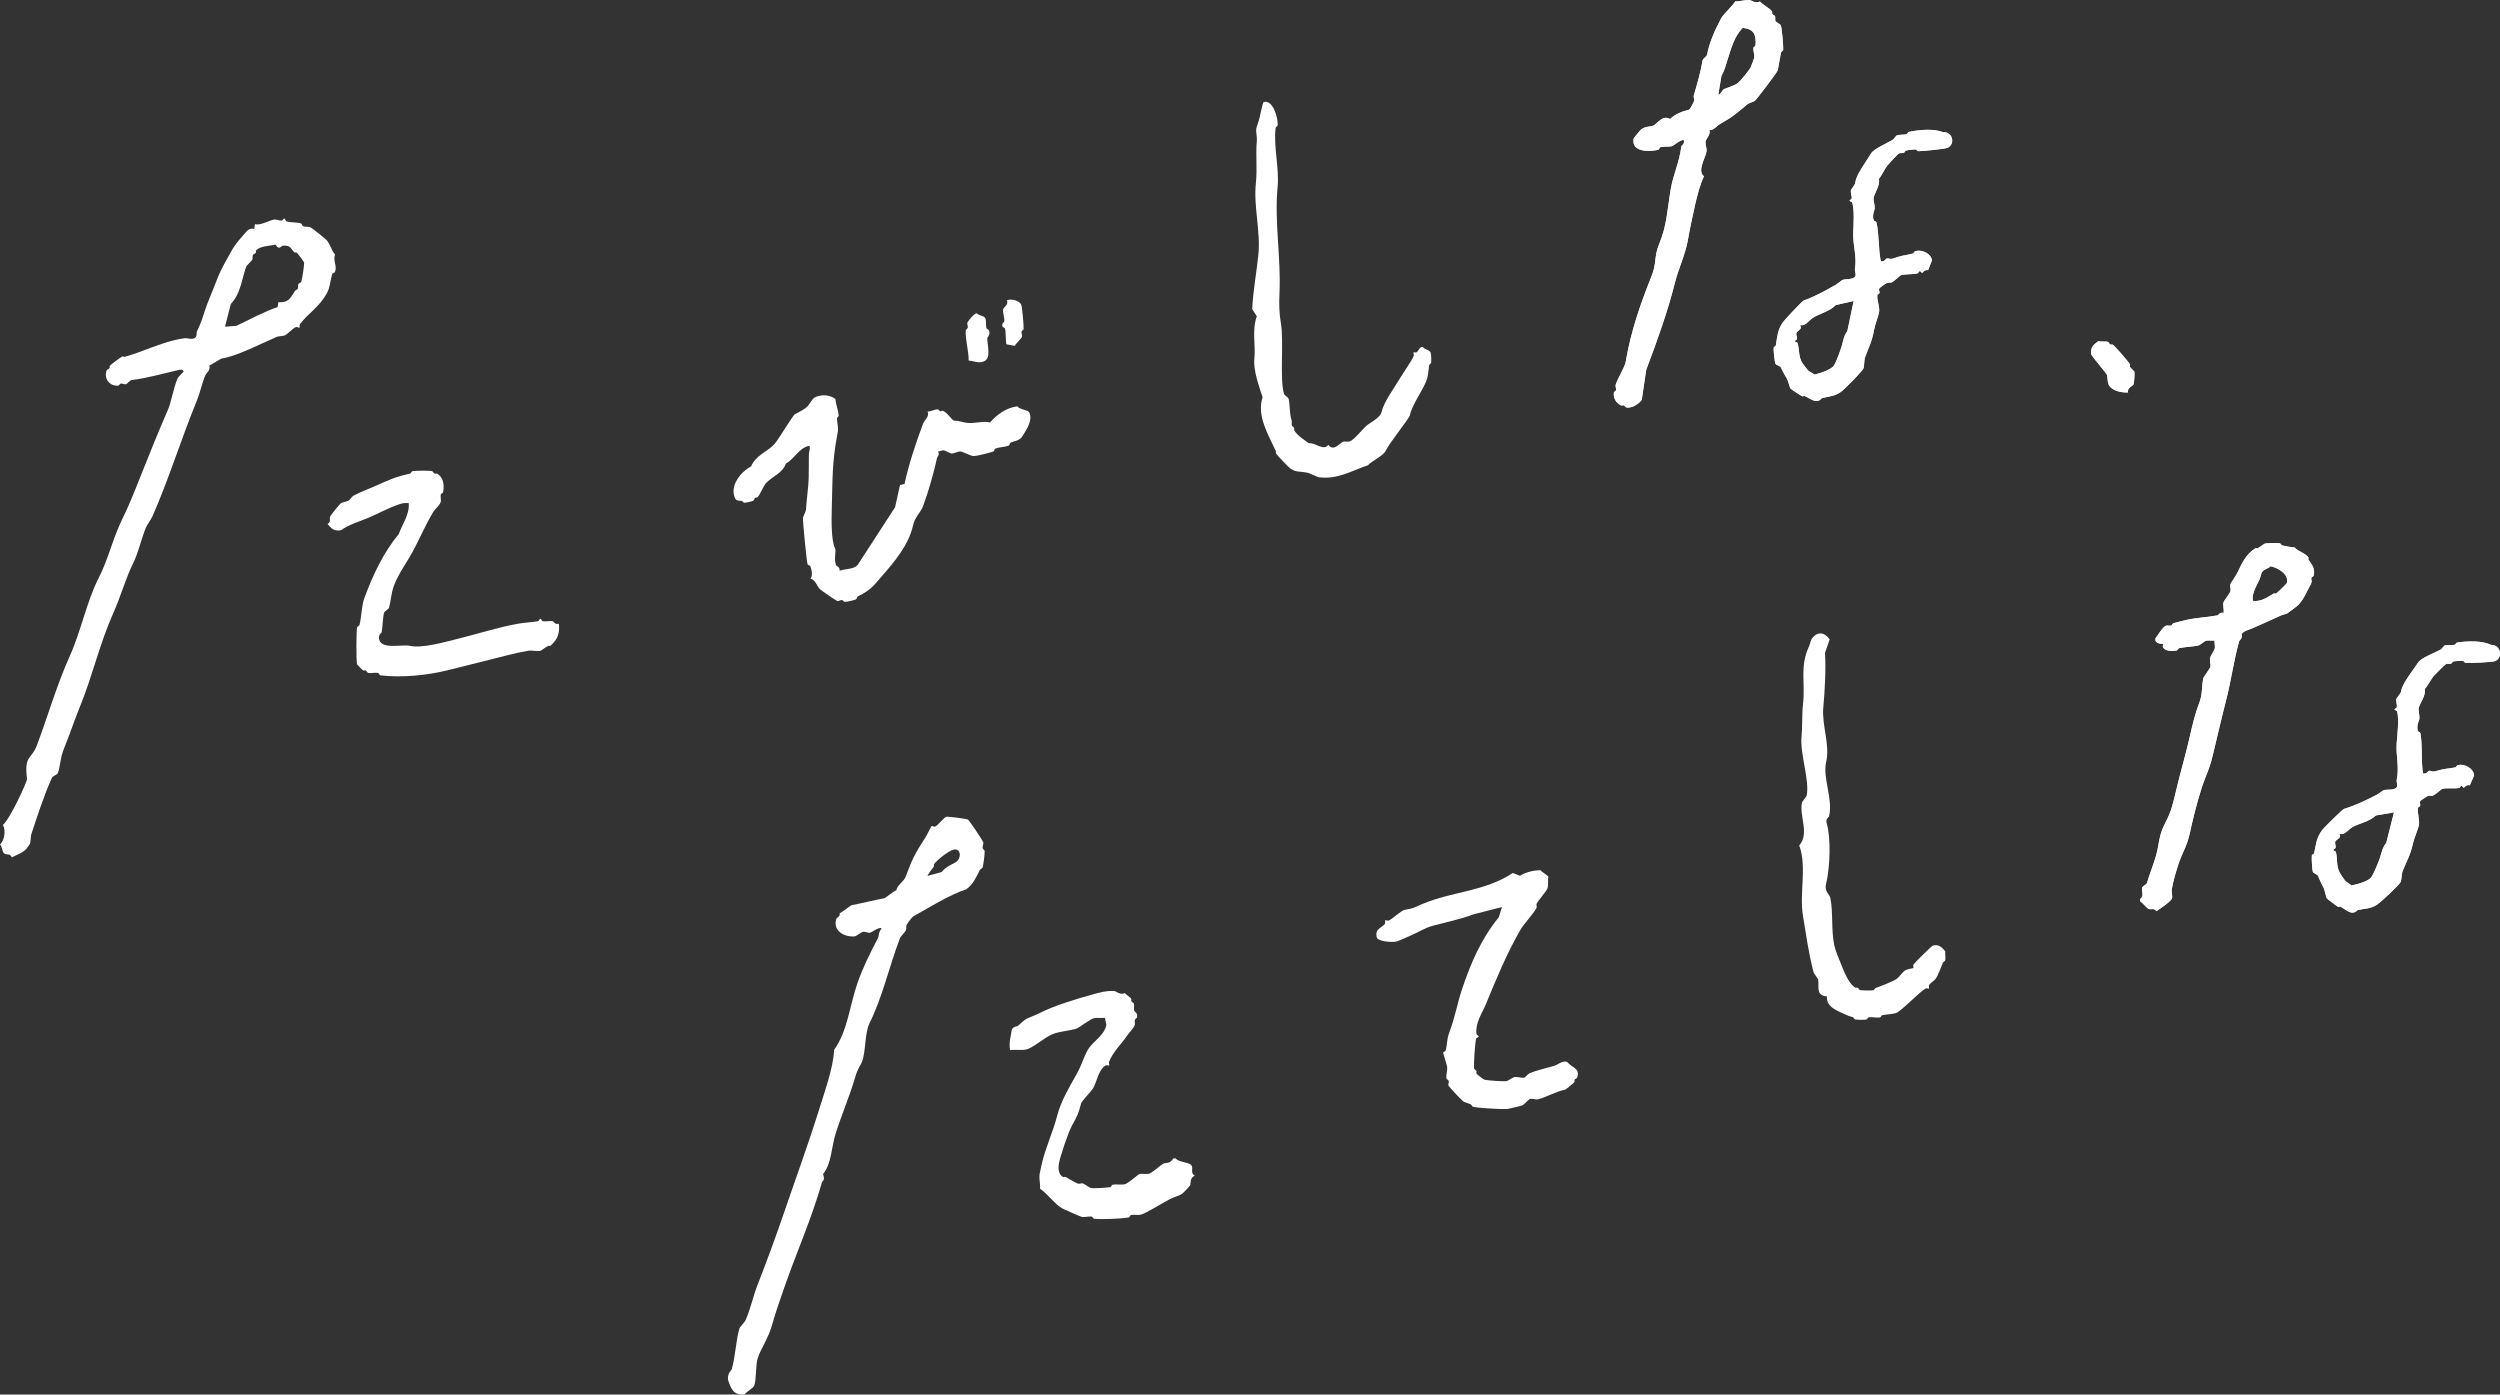
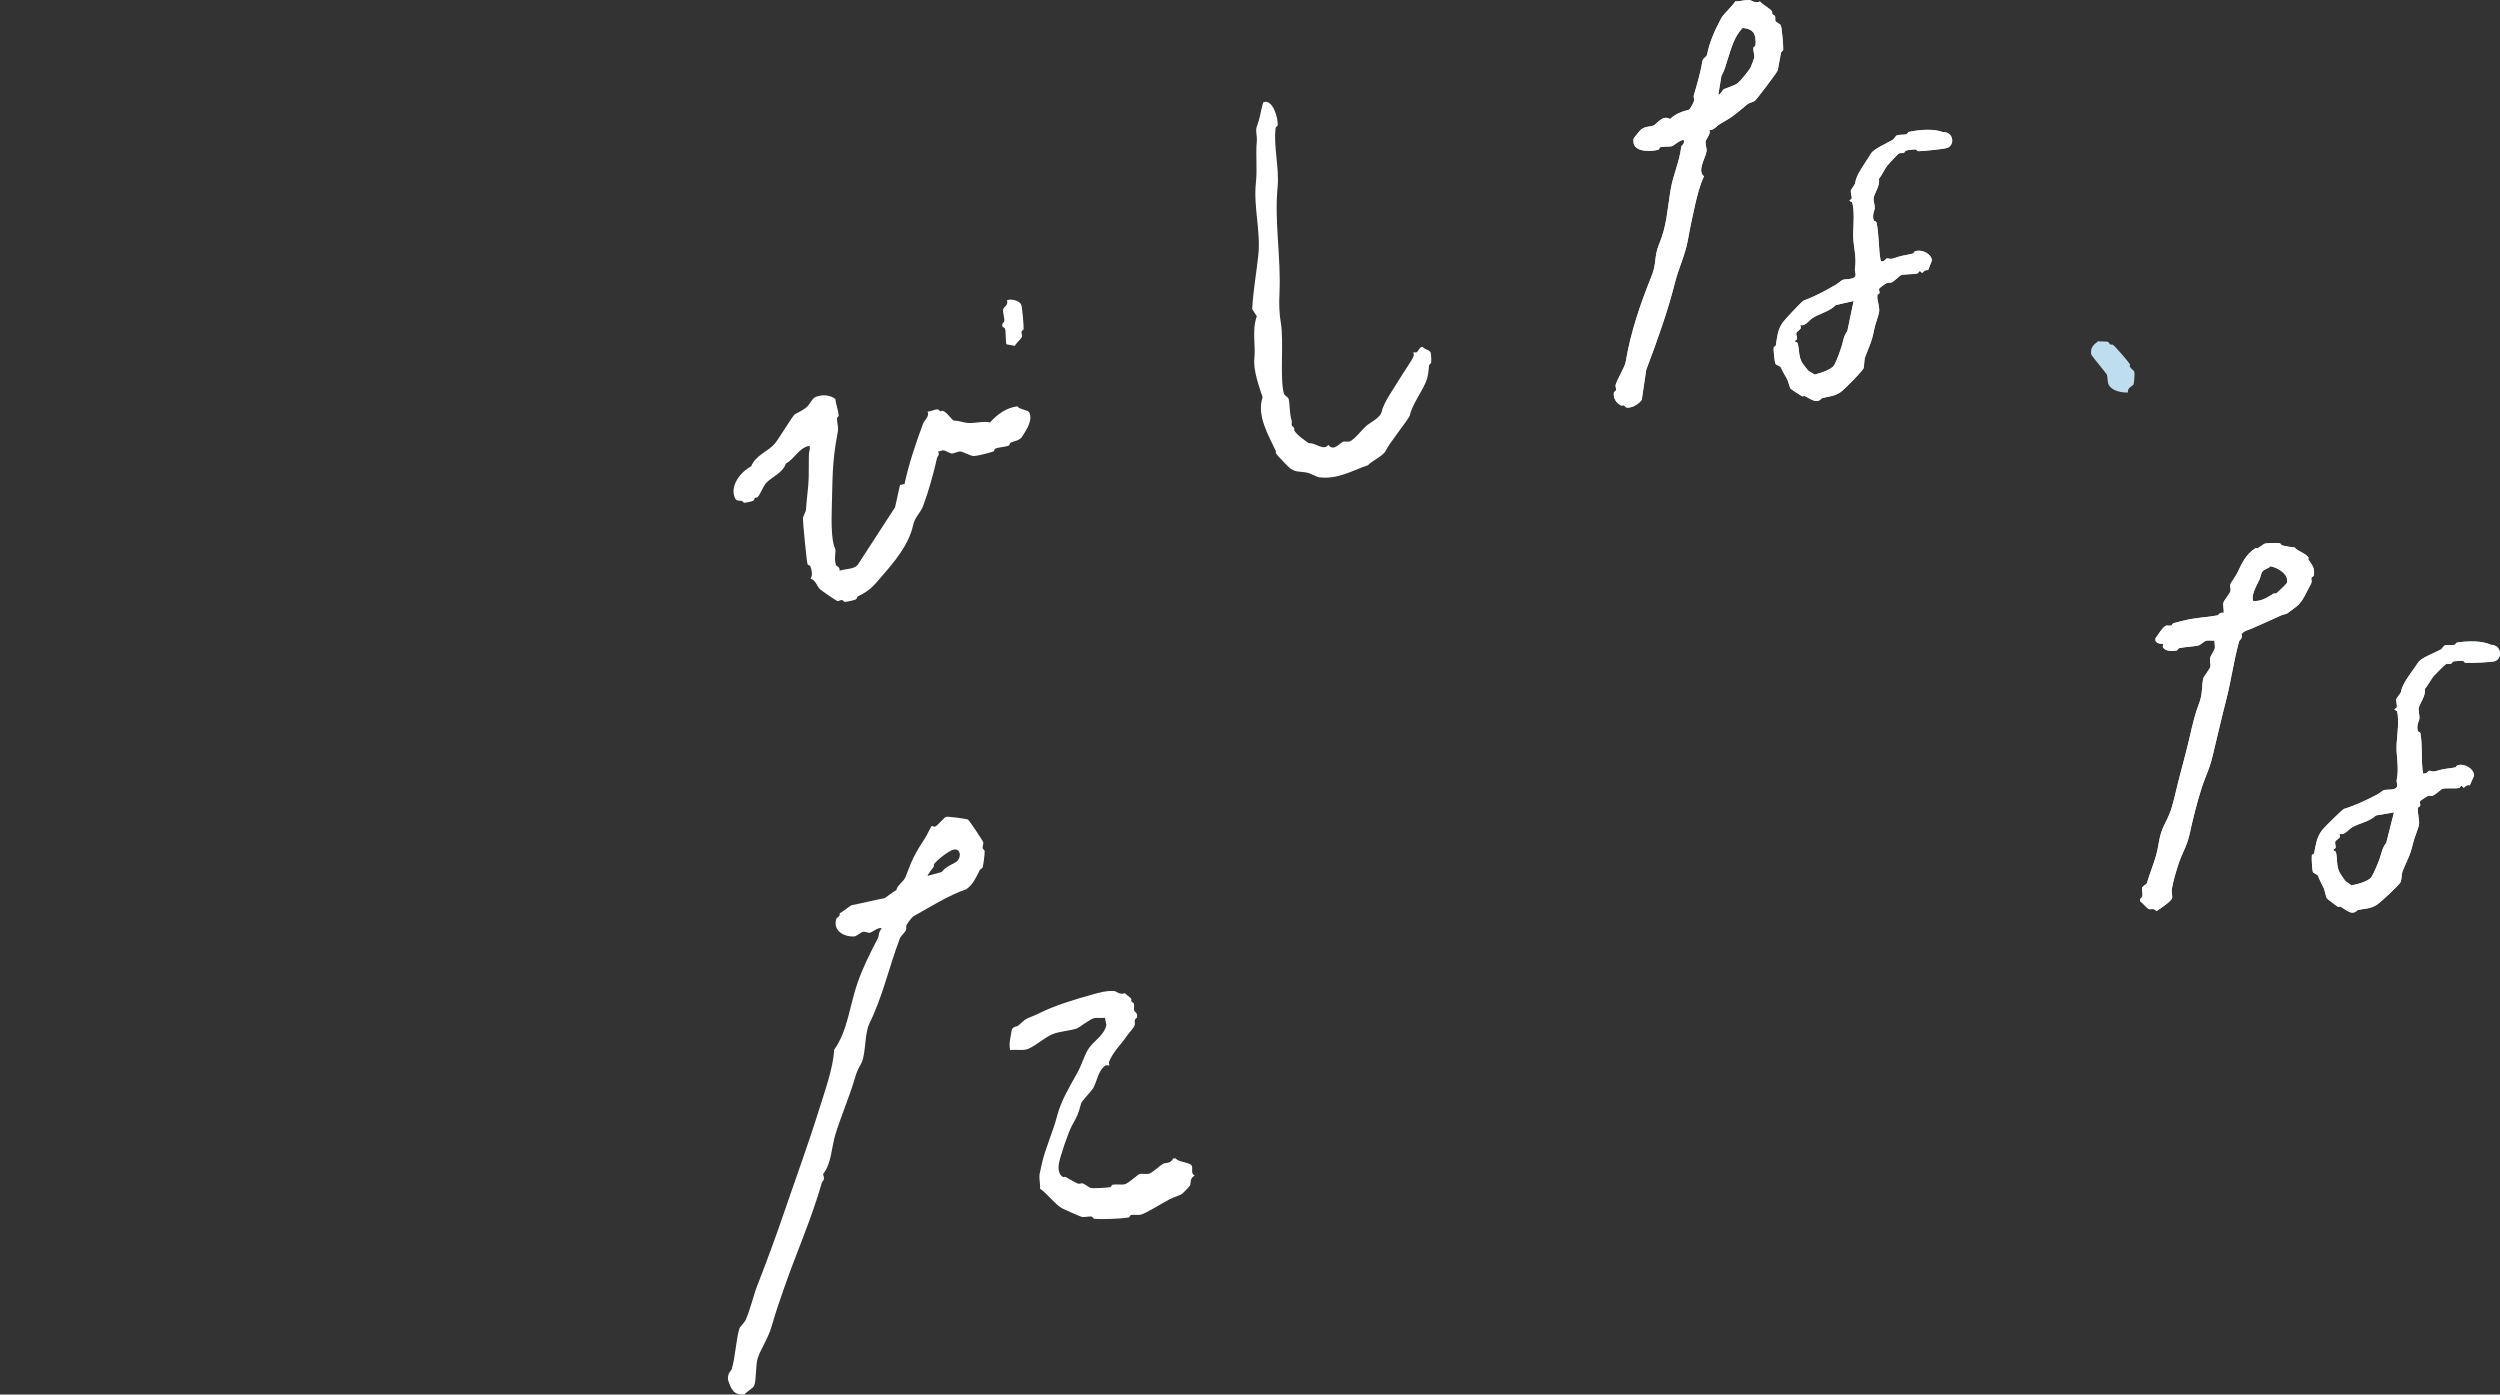
<svg xmlns="http://www.w3.org/2000/svg" viewBox="0 0 384 214.197">
  <rect x="0" y="0" width="384" height="214.197" fill="#333333" stroke="none" />
  <defs>
    <style>
      .cls-1 {
        mix-blend-mode: difference;
      }

      .cls-2 {
        fill: #beddef;
      }

      .cls-3 {
        isolation: isolate;
      }

      .cls-4 {
        fill: #fff;
      }
    </style>
  </defs>
  <g class="cls-3">
    <g id="_レイヤー_2" data-name="レイヤー 2">
      <g id="contents">
        <g class="cls-1">
          <g>
            <path class="cls-4" d="M135.421,142.635c-.289-.381-1.539.589-1.773.63-.328.057-.782-.201-1.109-.143-.169.03-1.075.685-1.218.701-1.482.169-3.509-.77-2.843-2.728.065-.19.631-.313.479-.797.376-.177,1.713-1.236,1.855-1.263,1.68-.319,3.345-.749,5.025-1.068.142-.027,1.479-1.086,1.855-1.263.068-.688,1.135-1.318,1.382-1.968,1.004-2.645,1.386-3.534,3.037-6.048.235-.358.905-1.734.985-1.805.079-.07.365.16.555.072.461-.216,1.387-1.443,1.697-1.498.323-.058,3.03.292,3.328.43.181.084,2.338,3.303,2.364,3.525.032.273-.147.584-.109.845.026.181.311.312.315.47.013.493-.182,2.096-.327,2.534-.05.15-.338.203-.424.375-.564,1.128-1.067,2.276-2.073,2.952-2.813.965-5.495,2.71-8.05,4.113-.321.176-.933,1.023-1.115,1.359-.119.22.009.609-.109.845-.122.243-.832.984-.903,1.171-1.769,4.656-2.574,8.753-4.703,13.132-.735,1.512-.539,4.309-1.133,5.864-.258.674-.592.824-1.067,2.438-.837,2.844-2.12,5.857-2.994,8.63-.652,2.068-.605,4.572-1.927,6.191.359,1.056-.09,1.009-.164,1.267-1.623,5.697-4.036,11.058-5.879,16.414-.719,2.091-1.217,3.481-1.873,5.769-.498,1.737-1.784,3.677-2.133,4.877-.341,1.172-.163,3.222-.545,4.223-.11.289-1.203.926-1.485,1.311-1.682.107-2.019-.78-2.528-2.258-.077-1.081.527-1.432.588-1.641.558-1.912.667-4.693,1.188-6.287.049-.15.808-.96.903-1.171.805-1.782,1.163-3.666,1.818-5.347,1.425-3.656,2.796-7.367,4.061-11.068,1.826-5.344,3.752-10.572,5.455-16.04.888-2.853,2.142-6.315,2.309-9.147,2.093-2.951,2.378-6.837,3.582-10.271.838-2.391,1.959-4.626,3.146-6.893.152-.29.066-.973.561-1.43ZM142.483,134.531l2.143-.582c.625-.771,1.388-1.082,2.067-1.45,1.112-.604.923-2.345-.309-1.972-.739.223-2.384,1.509-2.916,2.2-.066.086.017.324-.055.422-.2.276-1.009,1.281-.93,1.383Z" />
-             <path class="cls-4" d="M293.898,148.682c.066-.064-.088-.358.006-.522.135-.236,2.79-2.87,2.992-2.923.887-.233,1.378.257,1.904.892-.064.438.076.996-.016,1.392-.029.127-.291.196-.352.344-.263.639-.733,1.929-1.072,2.423-.247.359-.863.694-1.056,1.032-.094.164.06.458-.006.522s-.356-.096-.522-.006c-.906.491-3.853,3.579-4.568,3.775-.677.186-1.398.187-2.092.324-.136.027-.221.324-.352.344-.533.082-1.199-.096-1.74-.02-.131.018-.221.326-.352.344-.411.056-1.346.055-1.74-.02-.129-.024-.203-.31-.344-.352-.479-.143-.538-.12-1.04-.36-1.153-.55-3.084-1.135-2.926-2.817-1.807-.156-1.14-1.537-1.362-2.625-.027-.131-.644-.898-.684-1.052-.789-3.028-1.118-5.569-1.64-8.717-.582-3.506.639-7.527-.572-10.792,1.628-1.908-.046-4.547.424-6.606.027-.118.681-.917.708-1.036.514-2.249-1.047-6.471-.78-9.07.148-1.445.053-3.478.216-4.884.412-3.55-.556-5.805.96-9.05.104-.222.257-.883.36-1.04.807-1.232,1.97-1.144,2.784.032l-.72,2.079c.168,2.337-.014,5.759-.256,8.363-.256,2.755,1.059,5.747.44,8.371-.585,2.475,1.096,5.675.44,8.371-.031.128-.559.356-.36,1.04.676,2.317.525,6.821-.108,9.393-.271,1.101.561,1.549.672,2.095.448,2.194.108,5.021.612,7.314.192.873.677,1.951,1.012,2.795.461,1.16,1.154,3.028,2.22,3.679.074.045.241-.046.348.004.15.07.221.323.344.352.335.079,1.751.095,2.088.024.13-.027.206-.294.352-.344.75-.258,2.548-.967,3.148-1.356.482-.312.939-1.097,1.408-1.376.262-.155,1.173-.286,1.222-.334Z" />
            <g>
              <g>
                <path class="cls-2" d="M340.153,98.386c-.418.059-.95-.058-1.323.03-.134.032-.986.697-1.116.726-.856.192-2.111.21-3.014.418-.147.034-.226.331-.369.359-.727.14-1.702.123-2.092-.479-.105-.162.059-.461-.014-.526-.05-.044-.898.053-1.147-.5l-.009-.35c.315-.385,1.13-1.814,1.651-1.965.235-.068.533.055.756-.017.151-.048.221-.315.369-.359.47-.139,1.059-.265,1.503-.384,1.734-.466,3.535-.495,5.273-.819.147-.027.324-.55.936-.372.057-.496-.134-1.125-.041-1.577.063-.306.996-1.433,1.088-1.777.08-.301-.108-.752-.027-1.051.029-.106.885-1.359,1.088-1.777.685-1.414,1.261-2.785,2.739-3.742.08-.052.279.049.378-.008.24-.139.993-.699,1.116-.726.407-.091,1.829-.113,2.268-.051.142.02.236.311.387.342.611.126,1.272.261,1.899.308.571.668,1.598.808,2.12,1.53.057.078-.051.262.009.35.577.856,1.014,1.294.82,2.436-.022.132-.334.218-.369.359-.055.227.081.492.018.701-.097.321-.55,1.057-.719,1.418-.333.712-.901,1.772-1.641,2.316-.205.151-1.39,1.058-1.484,1.085-.516.15-.569.113-1.125.376-1.393.658-2.744,1.231-4.112,1.845-.596.268-1.299.355-1.678.914.266.583-.302.892-.351,1.06-.825,2.868-1.219,6.046-2.03,9.161-.602,2.312-1.371,5.647-2.049,8.46-.3,1.244-.588,2.029-1.052,3.179-.852,2.116-1.535,4.761-2.085,7.058-.217.904-.401,1.928-.683,2.82-.378,1.196-.996,2.215-1.421,3.538-.393,1.224-.819,2.612-1.033,3.88-.072.428.137,1.028.036,1.402-.127.471-1.962,1.692-2.406,1.982-.325-.518-.769-.235-1.143-.325-.275-.067-.974-.986-1.355-1.197l-.009-.35c.688-.408.181-1.197.332-1.76.052-.193.68-.519.738-.718.443-1.527,1.001-2.796,1.402-4.238.507-1.825.362-2.975,1.384-4.939,1.013-1.947,1.219-3.07,1.753-5.298.646-2.696,1.469-5.475,2.058-8.109.393-1.76.832-3.536,1.384-4.939.589-1.497.384-2.556.656-3.871.061-.294,1.027-1.483,1.088-1.777.085-.412-.119-.984-.036-1.402.031-.158.689-1.262.719-1.418.07-.36-.072-.834-.032-1.226ZM346.045,92.294c1.241.166,2.213-.538,3.185-1.123.094-.057.296.045.378-.008.226-.147,1.63-1.507,1.66-1.615.346-1.284-1.285-2.331-2.525-2.573-.373.429-.953.375-1.3.906-.105.161-.247.833-.351,1.06-.269.587-.664,1.269-.895,1.948-.171.505-.232.887-.152,1.406Z" />
                <path class="cls-2" d="M372.167,118.785c.617.139.726-.317.907-.37.389-.114.316.298,1.485-.083.847-.276,1.729-.284,2.578-.463.138-.029.206-.301.351-.339,1.165-.302,2.544.614,2.526,1.615l-.65,1.473c-.574-.143-.83.365-.907.37-.124.007-.268-.304-.392-.297-.124.007-.21.311-.351.339-.757.151-1.958-.045-2.599.145-.092.027-1.016.858-1.423,1.037-.203.089-.54-.048-.742.041-.249.11-1.203.695-1.248.868-.053.203.099.443.041.636-.041.135-.334.221-.351.339-.108.764.272,1.78.165,2.545-.091.644-.728,2.022-.928,2.925-.409,1.84-.893,2.523-1.588,4.238-.134.33-.161,1.221-.268,1.611-.108.392-3.031,3.135-3.682,3.557-.996.646-1.881.577-2.929.802-.106.023-.356.528-1.093.38-.595-.204-1.043-.61-1.547-.872-.091-.048-.293.065-.371.021-.262-.147-1.723-1.243-1.763-1.338-.168-.403-.293-1.194-.474-1.57-.358-.742-.538-1.034-.866-1.867-.068-.172-.716-.423-.784-.595-.122-.311-.221-2.15-.165-2.545.017-.121.322-.21.351-.339.288-1.295.334-2.387,1.258-3.582.298-.386,3.095-3.146,3.331-3.218,1.87-.575,3.414-1.346,5.074-2.198.231-.119.945-.667,1.072-.698.565-.138,1.832.118,2.011-.591.068-.27-.121-.666-.062-.954.431-2.116-.16-3.706.001-5.746.088-1.121.386-3.556.062-4.792-.032-.12-.385-.191-.392-.297s.335-.216.351-.339c.051-.398-.151-.899-.082-1.272.022-.118.607-.807.681-.996.107-.273.089-.498.309-.975.575-1.244,1.597-2.459,2.372-3.644.469-.717,2.496-1.456,3.413-1.946.247-.132.515-.622.701-.678.387-.115,1.038.013,1.485-.083.141-.03.216-.317.351-.339,1.668-.271,3.931-.3,5.238.347,1.603-.003,1.834,2.139.536,2.524-.534.158-3.722.285-4.455.248-.137-.007-.248-.283-.392-.297-.34-.034-1.151.011-1.485.083-.135.029-.2.288-.351.339-.217.073-.514-.029-.742.041-.137.042-1.699,1.587-1.928,1.863-.413.498-.878,1.457-1.361,1.991.251.877-.812,2.297-.928,2.925-.085.459.158,1.093.103,1.59-.05.456-.479.966-.248,1.929.028.118.37.183.392.297.37,1.941.095,4.221.402,6.203ZM367.712,124.78l-2.764.473c-1.022.956-2.506,1.175-3.609,1.797-.47.265-.878.805-1.423,1.037-.195.083-.495-.028-.557.031-.065.063.119.321.031.477-.128.227-.66.514-.701.678-.066.263.102.65.062.954-.017.124-.357.233-.351.339.007.106.36.177.392.297.274,1.046.03,2.084.577,3.16.084.165.732,1.122.825,1.231.222.262.712.476.98.744.882-.155,2.654-.628,3.083-1.289.408-.629,1.039-2.203,1.3-2.945.262-.747.367-1.575.97-2.289l1.186-4.695Z" />
              </g>
              <g>
                <path class="cls-4" d="M340.153,98.386c-.418.059-.95-.058-1.323.03-.134.032-.986.697-1.116.726-.856.192-2.111.21-3.014.418-.147.034-.226.331-.369.359-.727.14-1.702.123-2.092-.479-.105-.162.059-.461-.014-.526-.05-.044-.898.053-1.147-.5l-.009-.35c.315-.385,1.13-1.814,1.651-1.965.235-.068.533.055.756-.017.151-.048.221-.315.369-.359.47-.139,1.059-.265,1.503-.384,1.734-.466,3.535-.495,5.273-.819.147-.027.324-.55.936-.372.057-.496-.134-1.125-.041-1.577.063-.306.996-1.433,1.088-1.777.08-.301-.108-.752-.027-1.051.029-.106.885-1.359,1.088-1.777.685-1.414,1.261-2.785,2.739-3.742.08-.052.279.049.378-.008.24-.139.993-.699,1.116-.726.407-.091,1.829-.113,2.268-.051.142.02.236.311.387.342.611.126,1.272.261,1.899.308.571.668,1.598.808,2.12,1.53.057.078-.051.262.009.35.577.856,1.014,1.294.82,2.436-.022.132-.334.218-.369.359-.055.227.081.492.018.701-.097.321-.55,1.057-.719,1.418-.333.712-.901,1.772-1.641,2.316-.205.151-1.39,1.058-1.484,1.085-.516.15-.569.113-1.125.376-1.393.658-2.744,1.231-4.112,1.845-.596.268-1.299.355-1.678.914.266.583-.302.892-.351,1.06-.825,2.868-1.219,6.046-2.03,9.161-.602,2.312-1.371,5.647-2.049,8.46-.3,1.244-.588,2.029-1.052,3.179-.852,2.116-1.535,4.761-2.085,7.058-.217.904-.401,1.928-.683,2.82-.378,1.196-.996,2.215-1.421,3.538-.393,1.224-.819,2.612-1.033,3.88-.072.428.137,1.028.036,1.402-.127.471-1.962,1.692-2.406,1.982-.325-.518-.769-.235-1.143-.325-.275-.067-.974-.986-1.355-1.197l-.009-.35c.688-.408.181-1.197.332-1.76.052-.193.68-.519.738-.718.443-1.527,1.001-2.796,1.402-4.238.507-1.825.362-2.975,1.384-4.939,1.013-1.947,1.219-3.07,1.753-5.298.646-2.696,1.469-5.475,2.058-8.109.393-1.76.832-3.536,1.384-4.939.589-1.497.384-2.556.656-3.871.061-.294,1.027-1.483,1.088-1.777.085-.412-.119-.984-.036-1.402.031-.158.689-1.262.719-1.418.07-.36-.072-.834-.032-1.226ZM346.045,92.294c1.241.166,2.213-.538,3.185-1.123.094-.057.296.045.378-.008.226-.147,1.63-1.507,1.66-1.615.346-1.284-1.285-2.331-2.525-2.573-.373.429-.953.375-1.3.906-.105.161-.247.833-.351,1.06-.269.587-.664,1.269-.895,1.948-.171.505-.232.887-.152,1.406Z" />
                <path class="cls-4" d="M372.167,118.785c.617.139.726-.317.907-.37.389-.114.316.298,1.485-.083.847-.276,1.729-.284,2.578-.463.138-.029.206-.301.351-.339,1.165-.302,2.544.614,2.526,1.615l-.65,1.473c-.574-.143-.83.365-.907.37-.124.007-.268-.304-.392-.297-.124.007-.21.311-.351.339-.757.151-1.958-.045-2.599.145-.092.027-1.016.858-1.423,1.037-.203.089-.54-.048-.742.041-.249.11-1.203.695-1.248.868-.053.203.099.443.041.636-.041.135-.334.221-.351.339-.108.764.272,1.78.165,2.545-.091.644-.728,2.022-.928,2.925-.409,1.84-.893,2.523-1.588,4.238-.134.33-.161,1.221-.268,1.611-.108.392-3.031,3.135-3.682,3.557-.996.646-1.881.577-2.929.802-.106.023-.356.528-1.093.38-.595-.204-1.043-.61-1.547-.872-.091-.048-.293.065-.371.021-.262-.147-1.723-1.243-1.763-1.338-.168-.403-.293-1.194-.474-1.57-.358-.742-.538-1.034-.866-1.867-.068-.172-.716-.423-.784-.595-.122-.311-.221-2.15-.165-2.545.017-.121.322-.21.351-.339.288-1.295.334-2.387,1.258-3.582.298-.386,3.095-3.146,3.331-3.218,1.87-.575,3.414-1.346,5.074-2.198.231-.119.945-.667,1.072-.698.565-.138,1.832.118,2.011-.591.068-.27-.121-.666-.062-.954.431-2.116-.16-3.706.001-5.746.088-1.121.386-3.556.062-4.792-.032-.12-.385-.191-.392-.297s.335-.216.351-.339c.051-.398-.151-.899-.082-1.272.022-.118.607-.807.681-.996.107-.273.089-.498.309-.975.575-1.244,1.597-2.459,2.372-3.644.469-.717,2.496-1.456,3.413-1.946.247-.132.515-.622.701-.678.387-.115,1.038.013,1.485-.083.141-.03.216-.317.351-.339,1.668-.271,3.931-.3,5.238.347,1.603-.003,1.834,2.139.536,2.524-.534.158-3.722.285-4.455.248-.137-.007-.248-.283-.392-.297-.34-.034-1.151.011-1.485.083-.135.029-.2.288-.351.339-.217.073-.514-.029-.742.041-.137.042-1.699,1.587-1.928,1.863-.413.498-.878,1.457-1.361,1.991.251.877-.812,2.297-.928,2.925-.085.459.158,1.093.103,1.59-.05.456-.479.966-.248,1.929.028.118.37.183.392.297.37,1.941.095,4.221.402,6.203ZM367.712,124.78l-2.764.473c-1.022.956-2.506,1.175-3.609,1.797-.47.265-.878.805-1.423,1.037-.195.083-.495-.028-.557.031-.065.063.119.321.031.477-.128.227-.66.514-.701.678-.066.263.102.65.062.954-.017.124-.357.233-.351.339.007.106.36.177.392.297.274,1.046.03,2.084.577,3.16.084.165.732,1.122.825,1.231.222.262.712.476.98.744.882-.155,2.654-.628,3.083-1.289.408-.629,1.039-2.203,1.3-2.945.262-.747.367-1.575.97-2.289l1.186-4.695Z" />
              </g>
            </g>
            <path class="cls-4" d="M170.371,163.642c-.068.071-.392-.082-.567.022-1.109.656-1.336,2.599-1.943,3.561-.301.477-1.694,1.851-1.804,2.271-.436,1.666-.613,1.974-1.383,3.356-.573,1.027-1.881,4.882-2.04,5.949-.11.742-.033,1.608.645,1.993.084.048.272-.067.378-.015.576.282,1.372.824,1.931,1.026.216.078.534-.106.756-.029.221.076,1.023.665,1.162.689.586.099,2.348-.022,3.022-.117.137-.019.222-.355.364-.381.581-.108,1.36.062,1.889-.073.55-.14,2.015-1.493,2.21-1.553.401-.124,1.069.052,1.511-.059.447-.112,1.664-1.26,2.21-1.553.295-.159,1.121.038,1.483-.791l.378-.015c.534.668,2.304.57,2.505,1.187.159.488-.218,1.137.435,1.451-.799.5-.558.941-.699,1.495-.022.088-1.101,1.225-1.272,1.333-.446.281-1.239.492-1.86.806-1.141.577-3.627,2.168-4.448,2.374-.435.109-1.05-.038-1.511.059-.144.03-.226.359-.364.381-1.213.193-4.064.304-5.289.205-.139-.011-.246-.333-.392-.352-.466-.061-1.071.135-1.511.059-.168-.029-2.8-1.184-3.079-1.348-1.089-.644-2.219-2.234-3.332-2.99.043-.709-.161-1.518-.085-2.198.014-.124.238-1.087.321-1.48.51-2.409,1.744-5.03,2.361-7.429.621-2.419,1.87-4.433,3.144-6.726.65-1.17,1.107-2.81,1.747-3.737.825-1.195,2.362-1.971,2.698-3.59l-.231-1.092c-.53.088-1.219-.055-1.7.066-.567.142-2.315,1.478-2.588,1.568-1.164.383-2.671.445-3.749.879-1.232.495-3.001,2.131-4.07,2.359-.722.154-1.688-.022-2.455.095-.22-1.167.123-2.095.257-3.129.196-.496.818-.508.923-.586.479-.356.899-.89,1.468-1.158.538-.253,1.135-.442,1.86-.806,2.469-1.239,5.572-2.14,8.211-2.886,1.016-.287,2.217-.618,3.386-.498.114.012.839.639,1.525.308.256.312.779.579.98.879.051.077-.044.255.014.366.08.154.348.219.392.352.099.302-.048.774.043,1.099.037.134.617.358.42,1.084-.567.313-.227.819-.335,1.114-.206.564-.773,1.05-1.077,1.509-.884,1.338-2.269,2.598-2.866,4.147-.077.201.085.483.021.55Z" />
-             <path class="cls-4" d="M230.702,139.322l-4.431,1.135c-1.938.746-4.176,1.194-6.174,1.733-1.279.346-2.362,1.078-3.511,1.551-.636.262-1.807.863-2.333.916-.655.066-2.644-.034-2.795-.716-.296-1.343.818-1.393,1.27-2.053.11-.161-.04-.47.035-.532.075-.062.381.119.566.037.457-.203,1.944-1.542,2.379-1.625,1.651-.314,1.304-.294,2.71-.891,4.735-2.011,9.51-1.872,13.95-4.786l1.109.428c.884-.57,2.007-.808,3.087-.867l1.263.972c-.115.547.033,1.278-.115,1.772-.135.45-1.345,1.802-1.671,2.383-.108.192.063.524-.046.709-.711,1.204-1.888,2.347-2.494,3.397-2.085,3.611-3.663,7.485-5.289,11.402-.567,1.367-1.621,2.824-1.432,4.534.015.137.362.261.354.379s-.367.196-.4.33c-.167.681-.407,3.983-.3,4.608.022.128.289.22.354.379.048.117-.066.281-.023.354.13.223,1.116.932,1.263.972.471.128,2.912.287,3.395.221.13-.018,1.047-.617,1.178-.635.45-.061,1.097.177,1.509.098.196-.037.533-.546.801-.66,1.19-.508,2.669-.806,3.865-1.172.583-.178,1.19-.842,1.932-.586.791.964,2.02.916,1.547,2.414-.039.124-.316.181-.4.33-.06.106.03.281-.023.354-.115.158-1.31,1.136-1.401,1.155-1.591.322-3.133,1.289-4.265,1.502-.326.061-.807-.136-1.132-.074-.247.047-.837.816-1.201.99-.2.095-2.141.549-2.31.561-.859.062-4.547-.141-5.281-.344-.136-.038-.197-.309-.354-.379-.247-.111-.958-.321-1.109-.428-.275-.197-2.264-2.304-2.302-2.464-.053-.226.104-.493.046-.709-.04-.15-.338-.247-.354-.379-.067-.542.177-1.224.115-1.772-.029-.262-.624-2.055-.616-2.176.008-.118.367-.196.4-.33.266-1.087.112-1.608.562-2.811.859-2.296,1.212-4.444,1.948-6.636,1.329-3.958,2.922-7.703,5.643-11.023l.481-1.57Z" />
          </g>
          <g>
            <path class="cls-4" d="M217.111,54.126c.058-.073.343.084.495-.022.296-.207.479-.942.957-.799.254.402,1.064.427,1.198.892.074.258.103,1.199.068,1.51-.016.144-.291.243-.313.392-.14.949-.093,1.662-.542,2.672-.699,1.573-2.113,3.512-2.421,5.026-.103.504-3.04,4.082-3.725,5.462-.391.788-2.113,1.534-2.713,2.202-2.524.847-4.594,2.206-7.525,1.85-.218-.027-1.388-.604-1.684-.681-.596-.155-1.48-.15-1.998-.289-.039-.01-.612-.308-.677-.348-.243-.15-2.103-2.094-2.256-2.358-.046-.08.035-.264-.017-.377-1.082-2.361-2.979-5.4-2.022-8.231-.507-1.612-1.469-4.108-1.261-5.995.211-1.911-.401-4.362.373-6.447l-.711-1.103c.136-2.795.674-5.665.949-8.364.365-3.58-.766-7.429-.383-10.991.24-2.242-.058-4.408.149-6.476.058-.581-.162-1.341-.084-1.887.064-.449.36-.949.569-1.975.028-.14.358-1.723.516-2.084,1.433-.564,2.291,2.436,2.2,3.534-.012.141-.294.245-.313.392-.365,2.825.581,6.177.299,9.104-.511,5.296.543,10.897.29,16.291-.08,1.699-.036,3.157.203,4.53.504,2.901-.196,8.571.49,10.947.059.205.635.52.694.725.268.927.075,2.016.482,3.383.072.242-.047.554.034.755.058.145.277.21.347.363.052.114-.029.298.017.377.455.787,1.617,1.523,2.239,1.98,1.01-.149,2.25,1.244,2.988.245.88,1.09,1.659-.251,2.294-.481.277-.1.715.057.99-.044.736-.27,1.851-1.766,2.54-2.383.498-.446,2.192-1.248,2.383-2.187.295-1.445,1.933-3.65,2.751-5.04.505-.858,1.808-2.689,2.159-3.501.079-.183-.084-.493-.025-.566Z" />
            <g>
              <g>
                <path class="cls-2" d="M326.881,60.287c-.963.044-2.454-.221-2.956-1.139-.232-.424-.188-1.116-.279-1.533-.052-.239-2.142-2.624-2.444-3.189-.118-1.045.293-1.433,1.078-2.012.47.095,1.088-.025,1.509.098.132.039.194.317.353.402.113.061.299-.029.377.025.376.258,2.35,2.546,2.645,3.012.052.082-.08.283-.025.377.158.268.669.627.705.803.054.259-.036,1.632-.123,1.885-.103.302-1.053.526-.84,1.271Z" />
                <path class="cls-2" d="M262.568,19.972c.27.555-.546,1.408-.588,1.766-.052.45.199,1.054.147,1.504-.103.888-1.519,3.043-.386,3.834-.679,1.401-1.104,3.169-1.441,4.696-.407,1.843-.73,3.288-1.029,5.036-.383,2.239-1.468,4.494-2.011,6.65-1.123,4.461-2.723,8.915-4.398,13.337l-.689,4.623c-.531.699-1.497,1.29-2.354,1.179-.137-.018-.243-.281-.413-.339-.122-.042-.291.077-.376.037-.768-.361-1.256-1.126-1.142-1.977.02-.148.311-.257.34-.413.046-.247-.131-.533-.073-.752.252-.964,1.403-2.699,1.551-3.568.807-4.73,2.239-8.849,4.021-13.3.723-1.807.364-2.99,1.065-4.66,1.261-3.003,1.298-5.413,1.827-8.531.412-2.424,1.308-4.046,1.634-6.613.017-.134.275-.241.34-.413.53-1.42-1.572.32-1.675.353-.524.168-1.307.04-1.881.183-.139.035-.203.382-.34.413-1.491.335-4.132.329-3.776-1.72.016-.092,1.023-1.323,1.189-1.445.617-.453,1.321-.359,1.845-.559.508-.195,1.417-1.725,2.56-1.009.777-.746,1.844-1.181,2.9-1.422.199-.08.725-1.144.812-1.408.071-.215-.14-.524-.073-.752.571-1.962,1.014-3.408,1.368-5.449.037-.212.639-.61.679-.826.349-1.891,1.198-3.785,2.121-5.522.462-.869,1.656-1.79,2.207-2.683.732-.001,1.553-.254,2.258-.22.114.005.877.61,1.542.229.47.531,1.479,1.012,1.858,1.527.057.077-.028.266.037.376.083.142.321.194.413.339.108.171-.023.508.073.752.081.204.749.478.826.679.156.407.409,3.23.366,3.761-.011.142-.311.256-.34.413-.161.891-.331,1.816-.496,2.706-.054.289-3.227,4.464-3.529,4.71-.143.116-.955.372-1.092.486-1.803,1.498-2.261,1.955-4.259,3.073-.488.273-.973.994-1.62.917ZM263.937,14.523c.196.198.683-.771.867-.844.643-.254,1.625-.518,2.184-.972.33-.268,1.669-1.895,1.868-2.27.081-.153.596-1.492.606-1.578.054-.444-.184-1.037-.147-1.504.012-.146.332-.27.34-.413.089-1.676-.262-2.479-1.968-2.656-1.349,1.337-1.792,3.238-2.364,4.976-.25.76-.425,1.6-.909,2.367l-.478,2.894Z" />
                <path class="cls-2" d="M288.89,40.132c.622.099.71-.351.889-.413.383-.134.329.272,1.478-.168.833-.319,1.713-.378,2.552-.602.137-.037.192-.306.334-.35,1.149-.363,2.567.448,2.595,1.424l-.581,1.472c-.579-.106-.812.405-.889.413-.123.014-.281-.281-.405-.267-.123.014-.195.315-.334.35-.748.192-1.956.071-2.587.294-.091.032-.975.895-1.373,1.093-.198.099-.541-.015-.739.084-.244.122-1.168.748-1.206.918-.044.201.119.426.07.617-.034.133-.323.235-.334.35-.073.75.353,1.718.28,2.468-.061.632-.634,2.012-.793,2.903-.325,1.816-.776,2.51-1.392,4.221-.119.329-.105,1.199-.194,1.585-.09.388-2.882,3.231-3.512,3.68-.964.687-1.851.673-2.886.953-.105.028-.331.536-1.074.434-.603-.164-1.069-.532-1.583-.758-.093-.041-.29.08-.37.042-.268-.128-1.777-1.109-1.821-1.199-.186-.383-.346-1.145-.545-1.501-.391-.701-.584-.976-.949-1.767-.075-.163-.734-.37-.809-.533-.136-.296-.318-2.08-.28-2.468.012-.119.312-.224.334-.35.228-1.278.225-2.344,1.093-3.562.28-.393,2.946-3.245,3.178-3.33,1.84-.67,3.345-1.511,4.963-2.439.226-.129.913-.705,1.038-.743.558-.167,1.834.007,1.98-.694.056-.267-.151-.641-.105-.926.334-2.086-.329-3.599-.261-5.595.037-1.096.223-3.485-.156-4.67-.037-.115-.393-.164-.405-.267s.324-.23.334-.35c.033-.39-.192-.866-.14-1.234.016-.116.569-.822.634-1.01.094-.273.066-.49.264-.968.517-1.245,1.482-2.488,2.201-3.688.435-.726,2.425-1.565,3.318-2.096.24-.143.486-.636.669-.701.381-.134,1.036-.049,1.478-.168.14-.038.201-.321.334-.35,1.652-.362,3.91-.524,5.243.029,1.599-.097,1.928,1.975.65,2.426-.526.185-3.701.496-4.434.504-.137.001-.26-.261-.405-.267-.341-.013-1.148.079-1.478.168-.134.036-.186.292-.334.35-.213.084-.514.002-.739.084-.134.049-1.624,1.645-1.84,1.928-.389.509-.81,1.47-1.268,2.019.29.839-.706,2.284-.793,2.903-.064.452.207,1.055.175,1.543-.029.447-.434.969-.159,1.893.034.114.378.156.405.267.457,1.869.287,4.104.683,6.016ZM284.718,46.231l-2.736.623c-.977.991-2.447,1.292-3.52,1.962-.457.286-.84.836-1.373,1.093-.191.092-.496.002-.554.063-.062.065.133.306.053.463-.118.229-.635.54-.669.701-.054.26.132.627.105.926-.011.121-.346.248-.334.35.012.103.368.151.405.267.321,1.003.125,2.027.72,3.043.091.156.782,1.049.879,1.15.234.242.732.422,1.011.666.873-.203,2.62-.768,3.018-1.437.379-.637.937-2.206,1.163-2.945.227-.743.294-1.555.863-2.286l.97-4.641Z" />
              </g>
              <g>
-                 <path class="cls-4" d="M326.881,60.287c-.963.044-2.454-.221-2.956-1.139-.232-.424-.188-1.116-.279-1.533-.052-.239-2.142-2.624-2.444-3.189-.118-1.045.293-1.433,1.078-2.012.47.095,1.088-.025,1.509.098.132.039.194.317.353.402.113.061.299-.029.377.025.376.258,2.35,2.546,2.645,3.012.052.082-.08.283-.025.377.158.268.669.627.705.803.054.259-.036,1.632-.123,1.885-.103.302-1.053.526-.84,1.271Z" />
                <path class="cls-4" d="M262.568,19.972c.27.555-.546,1.408-.588,1.766-.052.45.199,1.054.147,1.504-.103.888-1.519,3.043-.386,3.834-.679,1.401-1.104,3.169-1.441,4.696-.407,1.843-.73,3.288-1.029,5.036-.383,2.239-1.468,4.494-2.011,6.65-1.123,4.461-2.723,8.915-4.398,13.337l-.689,4.623c-.531.699-1.497,1.29-2.354,1.179-.137-.018-.243-.281-.413-.339-.122-.042-.291.077-.376.037-.768-.361-1.256-1.126-1.142-1.977.02-.148.311-.257.34-.413.046-.247-.131-.533-.073-.752.252-.964,1.403-2.699,1.551-3.568.807-4.73,2.239-8.849,4.021-13.3.723-1.807.364-2.99,1.065-4.66,1.261-3.003,1.298-5.413,1.827-8.531.412-2.424,1.308-4.046,1.634-6.613.017-.134.275-.241.34-.413.53-1.42-1.572.32-1.675.353-.524.168-1.307.04-1.881.183-.139.035-.203.382-.34.413-1.491.335-4.132.329-3.776-1.72.016-.092,1.023-1.323,1.189-1.445.617-.453,1.321-.359,1.845-.559.508-.195,1.417-1.725,2.56-1.009.777-.746,1.844-1.181,2.9-1.422.199-.08.725-1.144.812-1.408.071-.215-.14-.524-.073-.752.571-1.962,1.014-3.408,1.368-5.449.037-.212.639-.61.679-.826.349-1.891,1.198-3.785,2.121-5.522.462-.869,1.656-1.79,2.207-2.683.732-.001,1.553-.254,2.258-.22.114.005.877.61,1.542.229.47.531,1.479,1.012,1.858,1.527.057.077-.028.266.037.376.083.142.321.194.413.339.108.171-.023.508.073.752.081.204.749.478.826.679.156.407.409,3.23.366,3.761-.011.142-.311.256-.34.413-.161.891-.331,1.816-.496,2.706-.054.289-3.227,4.464-3.529,4.71-.143.116-.955.372-1.092.486-1.803,1.498-2.261,1.955-4.259,3.073-.488.273-.973.994-1.62.917ZM263.937,14.523c.196.198.683-.771.867-.844.643-.254,1.625-.518,2.184-.972.33-.268,1.669-1.895,1.868-2.27.081-.153.596-1.492.606-1.578.054-.444-.184-1.037-.147-1.504.012-.146.332-.27.34-.413.089-1.676-.262-2.479-1.968-2.656-1.349,1.337-1.792,3.238-2.364,4.976-.25.76-.425,1.6-.909,2.367l-.478,2.894Z" />
                <path class="cls-4" d="M288.89,40.132c.622.099.71-.351.889-.413.383-.134.329.272,1.478-.168.833-.319,1.713-.378,2.552-.602.137-.037.192-.306.334-.35,1.149-.363,2.567.448,2.595,1.424l-.581,1.472c-.579-.106-.812.405-.889.413-.123.014-.281-.281-.405-.267-.123.014-.195.315-.334.35-.748.192-1.956.071-2.587.294-.091.032-.975.895-1.373,1.093-.198.099-.541-.015-.739.084-.244.122-1.168.748-1.206.918-.044.201.119.426.07.617-.034.133-.323.235-.334.35-.073.75.353,1.718.28,2.468-.061.632-.634,2.012-.793,2.903-.325,1.816-.776,2.51-1.392,4.221-.119.329-.105,1.199-.194,1.585-.09.388-2.882,3.231-3.512,3.68-.964.687-1.851.673-2.886.953-.105.028-.331.536-1.074.434-.603-.164-1.069-.532-1.583-.758-.093-.041-.29.08-.37.042-.268-.128-1.777-1.109-1.821-1.199-.186-.383-.346-1.145-.545-1.501-.391-.701-.584-.976-.949-1.767-.075-.163-.734-.37-.809-.533-.136-.296-.318-2.08-.28-2.468.012-.119.312-.224.334-.35.228-1.278.225-2.344,1.093-3.562.28-.393,2.946-3.245,3.178-3.33,1.84-.67,3.345-1.511,4.963-2.439.226-.129.913-.705,1.038-.743.558-.167,1.834.007,1.98-.694.056-.267-.151-.641-.105-.926.334-2.086-.329-3.599-.261-5.595.037-1.096.223-3.485-.156-4.67-.037-.115-.393-.164-.405-.267s.324-.23.334-.35c.033-.39-.192-.866-.14-1.234.016-.116.569-.822.634-1.01.094-.273.066-.49.264-.968.517-1.245,1.482-2.488,2.201-3.688.435-.726,2.425-1.565,3.318-2.096.24-.143.486-.636.669-.701.381-.134,1.036-.049,1.478-.168.14-.038.201-.321.334-.35,1.652-.362,3.91-.524,5.243.029,1.599-.097,1.928,1.975.65,2.426-.526.185-3.701.496-4.434.504-.137.001-.26-.261-.405-.267-.341-.013-1.148.079-1.478.168-.134.036-.186.292-.334.35-.213.084-.514.002-.739.084-.134.049-1.624,1.645-1.84,1.928-.389.509-.81,1.47-1.268,2.019.29.839-.706,2.284-.793,2.903-.064.452.207,1.055.175,1.543-.029.447-.434.969-.159,1.893.034.114.378.156.405.267.457,1.869.287,4.104.683,6.016ZM284.718,46.231l-2.736.623c-.977.991-2.447,1.292-3.52,1.962-.457.286-.84.836-1.373,1.093-.191.092-.496.002-.554.063-.062.065.133.306.053.463-.118.229-.635.54-.669.701-.054.26.132.627.105.926-.011.121-.346.248-.334.35.012.103.368.151.405.267.321,1.003.125,2.027.72,3.043.091.156.782,1.049.879,1.15.234.242.732.422,1.011.666.873-.203,2.62-.768,3.018-1.437.379-.637.937-2.206,1.163-2.945.227-.743.294-1.555.863-2.286l.97-4.641Z" />
              </g>
            </g>
            <path class="cls-4" d="M128.955,87.665c.953-.348,2.339-.167,2.872-1.03l5.658-8.722.755-3.416.693-.156c.634-2.966,1.743-6.318,2.836-9.231.242-.645,1.04-1.122.706-1.877.501-.041,1.098-.357,1.56-.352.129.001.256.249.421.287.118.027.262-.108.347-.078.727.258,1.394,1.486,1.758,1.512.889.063,1.217.237,1.881.339,1.178.18,2.452-.329,3.614-.052,1.129-1.242,2.494-2.254,4.209-2.477.372.526,1.619.521,1.819.926.632,1.273-.555,2.88-1.201,3.898-.52.508-1.127.501-1.659.756-.13.062-.148.395-.272.443-.624.245-1.441.233-2.08.469-.125.046-.15.403-.272.443-.691.227-2.493.706-3.119.704-.303-.001-1.653-.703-1.956-.704-.425-.001-.961.314-1.386.313-.136-0-1.029-.487-1.188-.495-.249-.013-.579.17-.866.196.296.562-.101.713-.161.991-.498,2.3-1.316,5.172-2.13,7.353-.414,1.109-1.264,1.651-1.56,3.025-.628,2.921-2.897,5.621-4.767,7.758-1.44,1.646-1.632,2.06-3.714,3.129-.131.067-.147.39-.272.443-.362.155-1.342.377-1.733.391-.132.005-.267-.271-.421-.287-.22-.023-.463.173-.693.156-.163-.012-2.503-1.625-2.735-1.864-.412-.425-.63-1.36-1.411-1.59.383-.426.195-1.343-.025-1.903-.052-.134-.368-.153-.421-.287-.134-.342-.718-6.341-.717-7.092 0-.144.462-1.082.471-1.252.089-1.677.391-3.476.421-5.059.022-1.158.021-2.282.025-3.442.002-.565.263-.834.087-1.356-1.632.297-2.285,2.024-3.615,2.725-.507,1.481-2.136,2.017-3.021,2.973-.501.541-.87,1.736-1.362,2.216-.065.064-.25.002-.347.078-.136.106-.155.386-.272.443-.252.122-1.109.316-1.386.313-.129-.001-.255-.247-.421-.287-.195-.046-.777.054-.978-.352-.92-1.862.791-4.098,2.439-4.941.721-1.76,2.601-2.275,3.64-3.494.571-.67,2.786-4.351,3.07-4.511.624-.351,1.337-.64,1.931-1.2.271-.255.771-1.222,1.164-1.408.976-.463,2.248-.424,3.132.248.103.842.45,1.732.52,2.555.012.137-.277.298-.272.443.03.863.291,1.29.099,2.269-.884,4.487-.757,7.304-.893,11.656-.051,1.649-.084,4.857.494,5.997.248.489-.228,1.589.173,2.634.053.138.604.206.532.834Z" />
-             <path class="cls-4" d="M148.786,55.39c.027-1.439-.546-3.275-.449-4.643.01-.139.285-.25.317-.409.046-.228-.112-.503-.072-.743.035-.205,1.102-1.548,1.461-1.47.291.379,1.159.346,1.324.796.141.384.022,1.042.144,1.486.037.135.33.186.389.334.279.703-.237,1.046-.245,1.152-.07.985.697,3.117-.541,3.623-.83.34-1.595-.115-2.328-.125Z" />
+             <path class="cls-4" d="M148.786,55.39Z" />
            <path class="cls-4" d="M154.601,52.889c-.145-.128-.072-1.904-.233-2.414-.044-.139-.335-.189-.389-.334-.175-.475.264-.628.281-.781.062-.544-.259-1.348-.179-1.857.048-.311.892-.685.58-1.376.651-.284,1.961.037,2.206.701.148.401.396,3.189.359,3.714-.01.139-.285.25-.317.409-.046.228.113.504.072.743-.047.277-.924,1.041-1.109,1.432l-1.27-.239Z" />
-             <path class="cls-4" d="M46.005,50.326c-.08.06-.37-.155-.561-.082-.515.195-1.159,1.015-1.715,1.277-.17.08-.983.129-1.177.21-2.289.955-6.231,3.032-8.512,3.337-.143.019-1.495.917-1.875,1.062.179.796-.489,1.203-.593,1.441-.561,1.286-.814,2.692-1.35,4.003-2.468,6.038-4.213,11.815-6.796,17.718-.172.394-.868,1.379-1.022,1.76-.706,1.745-1.149,3.837-1.943,5.444-1.192,2.413-1.913,5.112-3.019,7.578-2.136,4.761-3.24,9.783-5.181,14.517-.863,2.105-1.558,4.253-2.481,6.511-.552,1.351-.522,2.777-.921,3.684-.087.197-.765.437-.858.638-1.243,2.693-2.288,6-3.184,8.699-.148.446-.06,1.08-.219,1.496-.016.043-.428.625-.484.693-.544.669-1.64,1.024-2.304,1.381-.234-.613-.73-.383-1.067-.538-.455-.21-.37-1.113-.744-1.445.686-.543.94-2.275.438-2.991,1.059-.831,3.765-6.676,3.713-7.094-.461-3.708.695-2.94,1.514-5.125,1.739-4.637,3.062-9.315,5.072-13.77,1.704-3.776,2.597-8.405,4.424-11.955,1.46-2.836,2.194-6.149,3.612-9.019,1.064-2.153,2.025-4.589,2.91-6.83,1.371-3.469,2.654-6.609,4.151-10.085.495-1.15.782-3.199,1.46-4.751.059-.136.704-.807.912-1.012-.096-.497-.779-.244-1.122-.164-2.256.527-4.598,1.186-6.902,1.472-.214.026-.64.609-.858.638-.244.033-.515-.148-.748-.109-.16.026-.282.307-.429.319-1.333.112-2.242-1.113-1.756-2.357.05-.129.331-.168.429-.319.07-.108-.005-.3.055-.374.169-.208,1.681-1.334,1.929-1.436.088-.036.252.091.374.055.805-.239,1.623-.497,2.408-.793,2.11-.796,4.611-1.795,6.797-2.06.46-.056,1.436.413,1.765-.314.101-.224.006-.536.109-.748.624-1.276.791-1.854,1.241-3.255.371-1.157,1.24-3.117,1.834-4.696.617-1.641,1.372-2.815,2.153-4.268.674-1.255,1.53-2.13,2.363-3.091.325-.375.736-.566,1.204-.397l.109-.748c.887.24,2.248-.623,2.97-.711.317-.039.76.173,1.122.164.147-.004.304-.337.429-.319.125.018.18.384.319.429.665.213,1.563.125,2.244.328.135.04.177.375.319.429.328.124.822.034,1.122.164.248.108,2.171,1.647,2.399,1.879.699.709.747,1.59,1.382,2.303-.358.956.361,1.732-.009,2.672-.056.143-.388.184-.429.319-.294.975-.302,2.003-.812,2.936-1.163,2.128-2.879,3.106-4.133,4.742-.124.162-.002.501-.082.561ZM42.757,46.414c1.569.106,1.802-.571,2.545-1.728.093-.145.354-.182.429-.319.108-.199.006-.518.109-.748.066-.146.384-.184.429-.319.149-.447.486-2.603.438-2.991-.012-.093-.928-1.315-1.118-1.5-.069-.068-.294.019-.374-.055-.582-.533-.528-1.122-1.761-1.022-.243.02-.624.791-1.122-.164-.856.22-2.381.188-2.997.898-.059.068.018.264-.055.374-.094.141-.342.18-.429.319-.121.192.01.542-.109.748-.118.203-.863.88-.912,1.012-.692,1.847-.814,4.134-2.372,5.763l-.894,3.497,1.738-.128c2.147-1.024,4.238-2.165,6.345-2.89l.109-.748Z" />
-             <path class="cls-4" d="M85.842,95.801c.173,1.444-.215,2.496-1.323,3.401-.445-.126-1.238.697-1.512.756-.542.117-1.312-.096-1.89-0-1.996.333-4.421,1.015-6.427,1.511-2.115.523-3.934.988-6.049,1.511-2.889.715-6.928,1.16-10.207.756-.139-.017-.233-.352-.378-.378-.463-.082-1.078.097-1.512-0-.134-.03-.214-.303-.378-.378-.117-.053-.297.048-.378-0-.148-.088-.927-.88-.945-.945-.141-.512-.117-5.011 0-5.668.025-.142.341-.228.378-.378.328-1.32.32-2.981.756-4.157,1.307-3.526,2.924-6.972,5.293-9.825.517-1.518,1.657-2.955,1.512-4.723-.561-.066-.972.005-1.512.189-1.609.549-3.227,1.445-4.725,2.078-1.38.583-2.855.968-4.158,1.889-1.036.185-1.45-.2-2.079-.945.573-.32.273-.779.378-1.134.038-.129,1.46-1.925,1.701-2.078.169-.107.957-.269,1.134-.378.269-.165.498-.613.756-.756,1.019-.562,2.393-1.054,3.402-1.511,2-.906,3.118-1.417,5.293-1.889.148-.032.238-.357.378-.378.58-.085,2.514-.114,3.024 0.0.134.03.214.303.378.378.117.053.297-.048.378 0,1.018.606,1.112,1.712.945,2.834-.021.14-.346.23-.378.378-.074.343.086.819-0,1.134-.135.496-.912,1.142-1.134,1.511-1.384,2.296-2.301,4.708-3.78,7.179-.786,1.314-1.694,2.629-2.268,4.157-.421,1.122-.484,2.414-.756,3.401-.057.208-.699.548-.756.756-.239.867-.216,2.134-.378,3.023-.02.112-.594.381-.378,1.134.447,1.557,3.525.676,4.725.945,1.889.423,5.256-.564,7.561-1.134,3.028-.749,5.897-1.703,9.073-2.267,1.054-.187,1.993-.206,3.024-.378.145-.024.252-.378.378-.378s.233.354.378.378c.467.078,1.05-.081,1.512 0.0.148.026.339.586.945.378Z" />
          </g>
        </g>
      </g>
    </g>
  </g>
</svg>